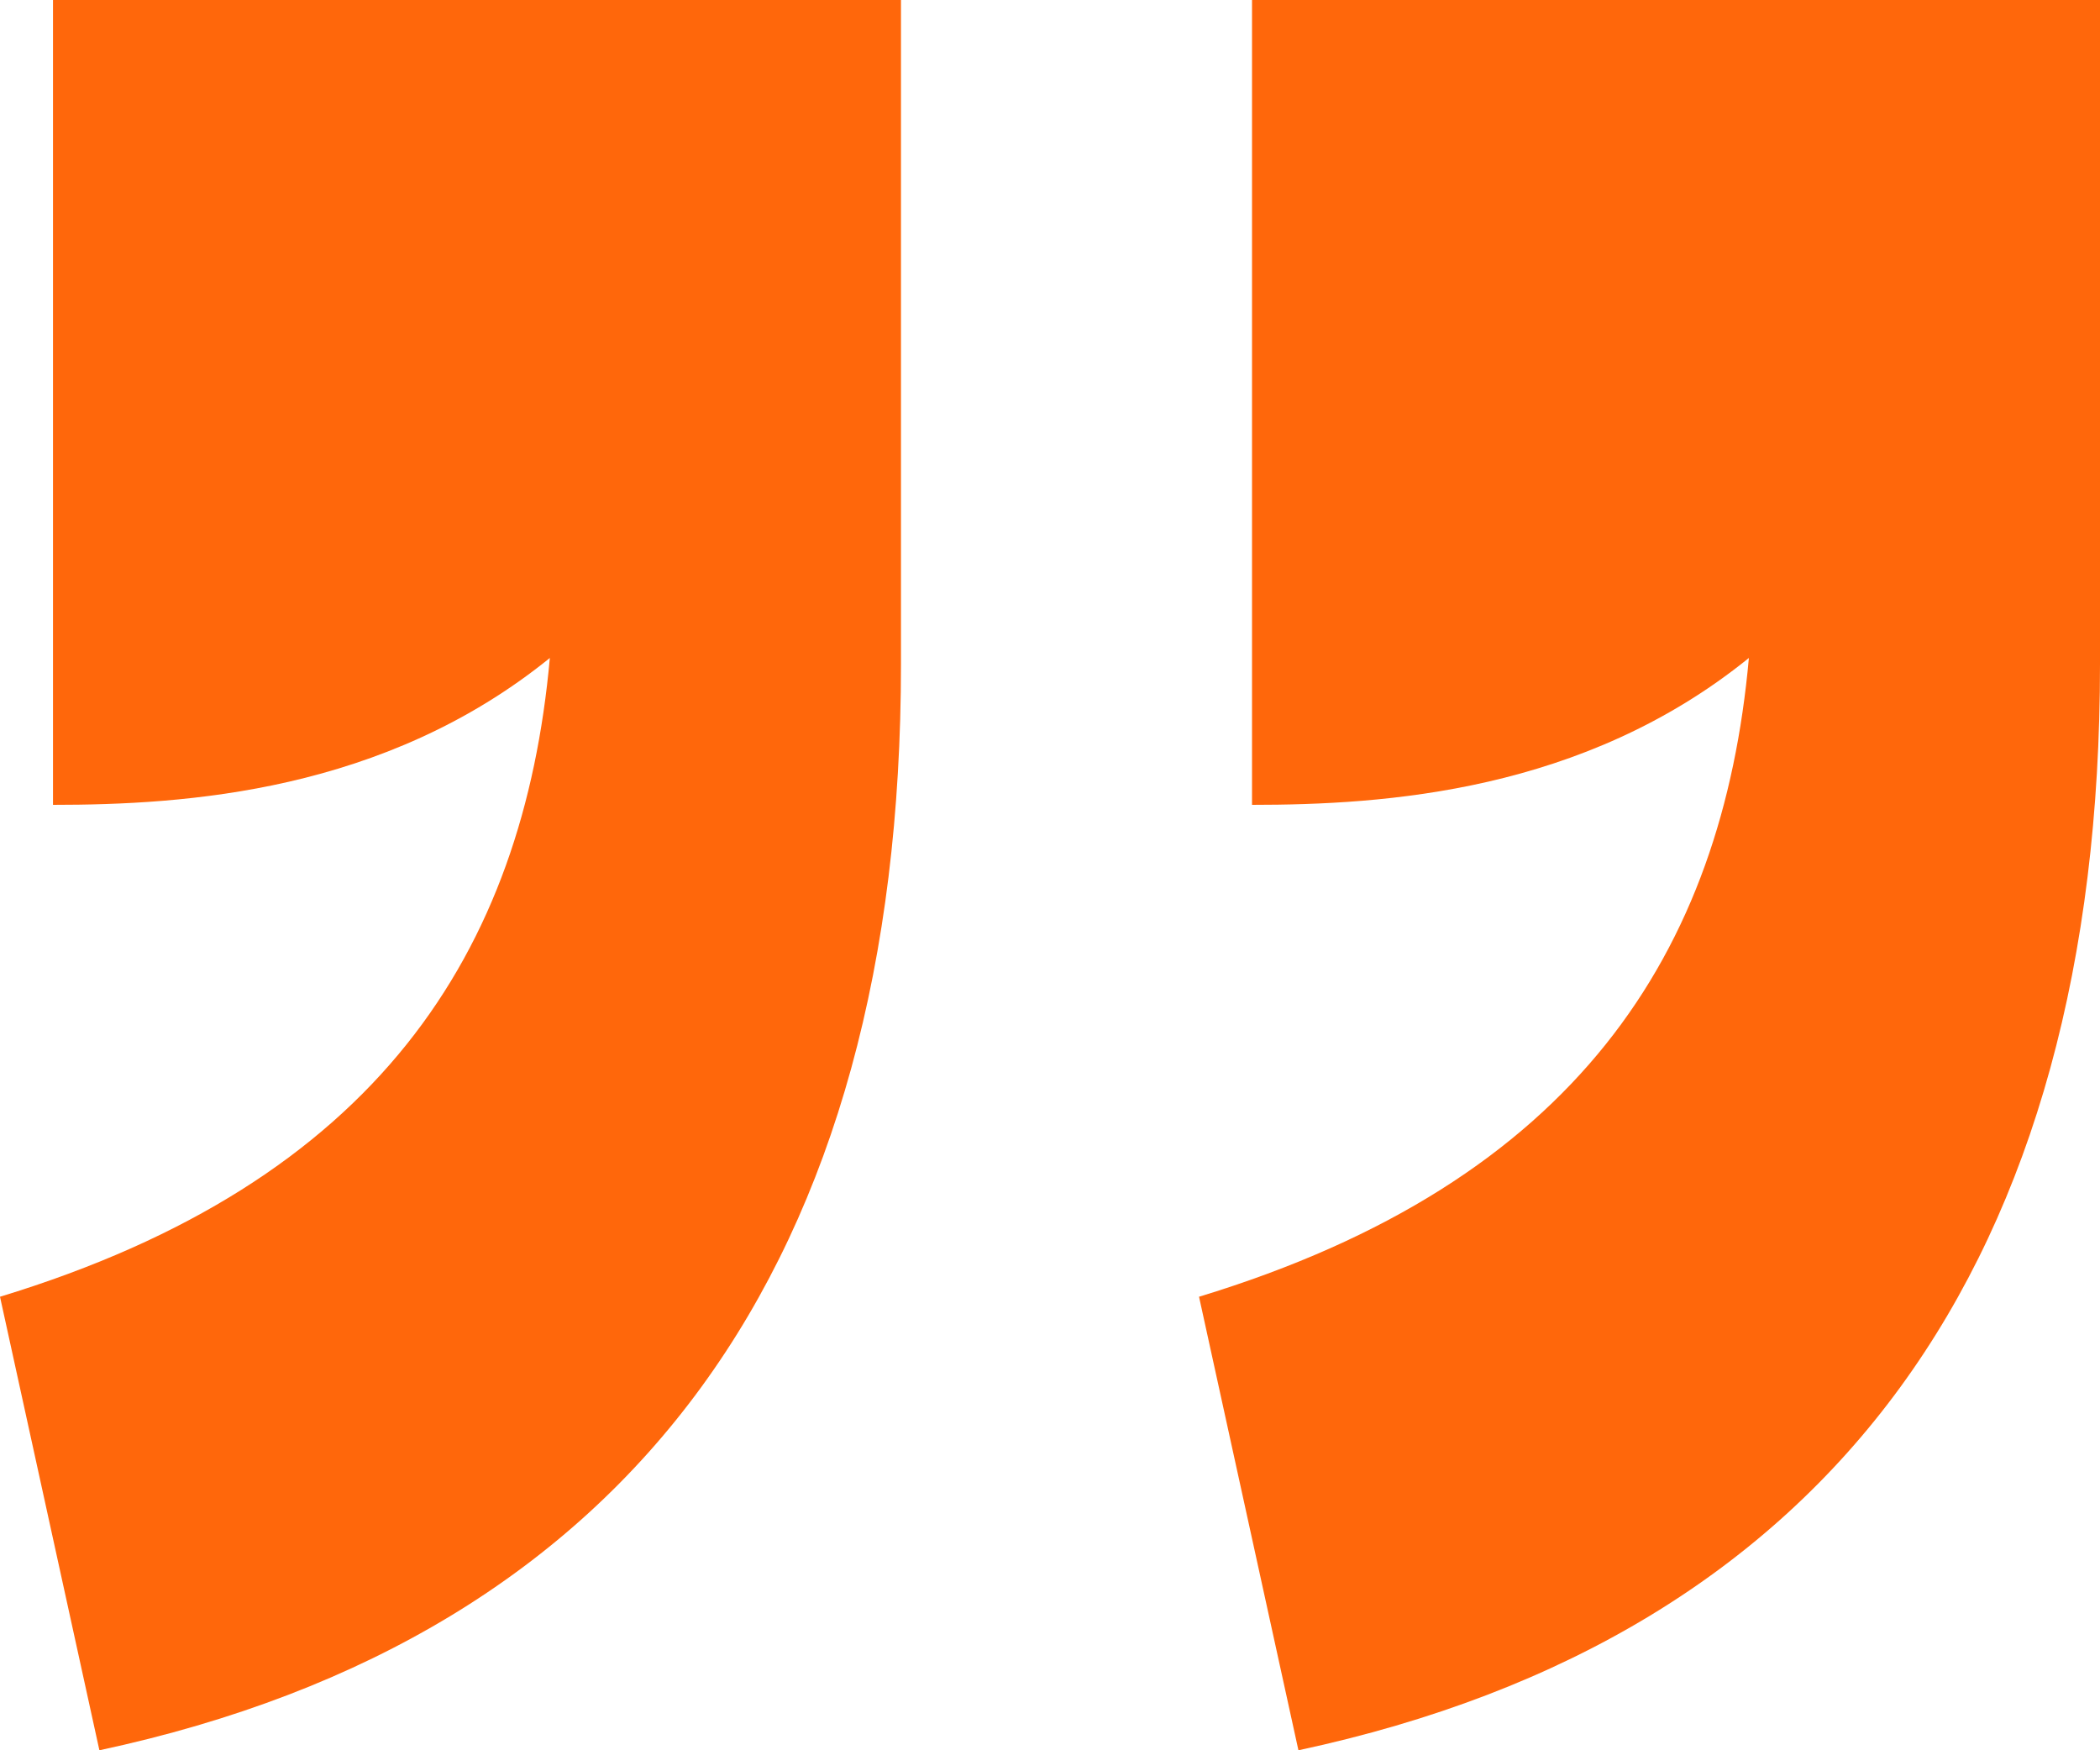
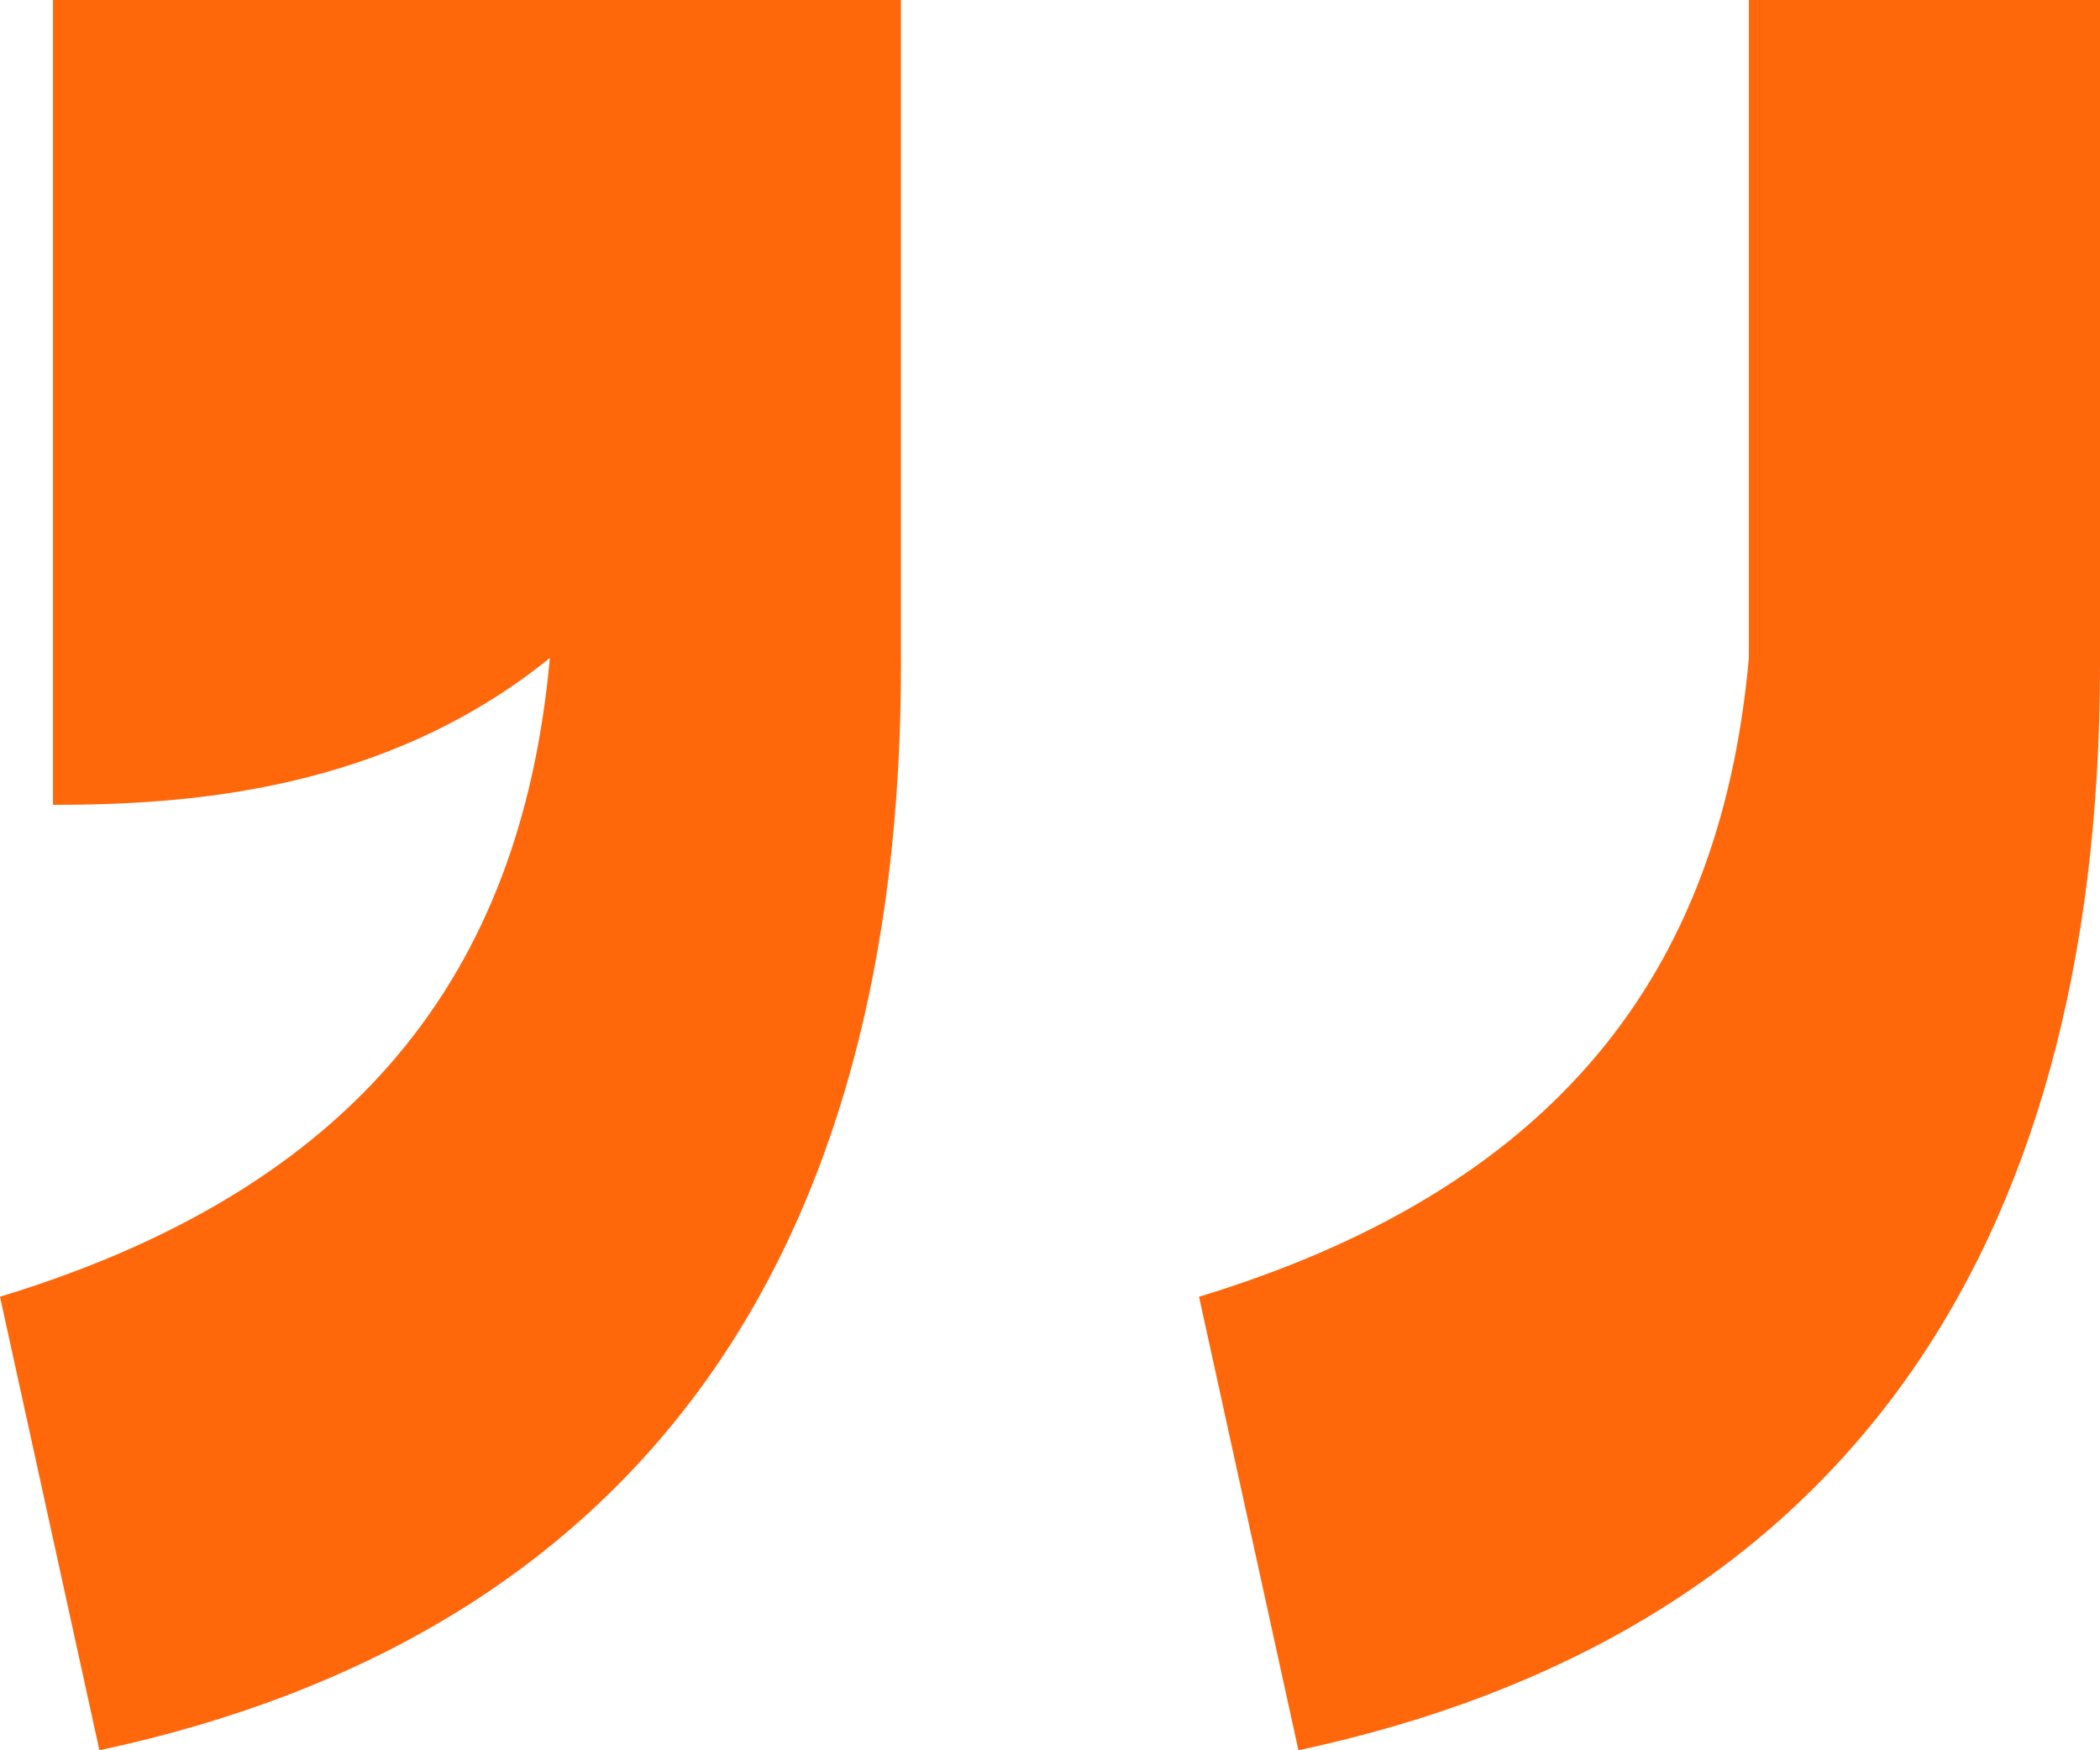
<svg xmlns="http://www.w3.org/2000/svg" width="30" height="25" viewBox="0 0 30 25" fill="none">
-   <path d="M0 18.522C5.394 16.88 7.476 13.595 7.855 9.398C5.489 11.314 2.65 11.496 0.757 11.496V0H12.871V9.489C12.871 17.974 9.085 23.358 1.42 25L0 18.522ZM17.129 18.522C22.524 16.88 24.606 13.595 24.984 9.398C22.618 11.314 19.779 11.496 17.886 11.496V0H30V9.489C30 17.974 26.215 23.358 18.549 25L17.129 18.522Z" fill="#FF670B" />
+   <path d="M0 18.522C5.394 16.88 7.476 13.595 7.855 9.398C5.489 11.314 2.65 11.496 0.757 11.496V0H12.871V9.489C12.871 17.974 9.085 23.358 1.42 25L0 18.522ZM17.129 18.522C22.524 16.88 24.606 13.595 24.984 9.398V0H30V9.489C30 17.974 26.215 23.358 18.549 25L17.129 18.522Z" fill="#FF670B" />
</svg>